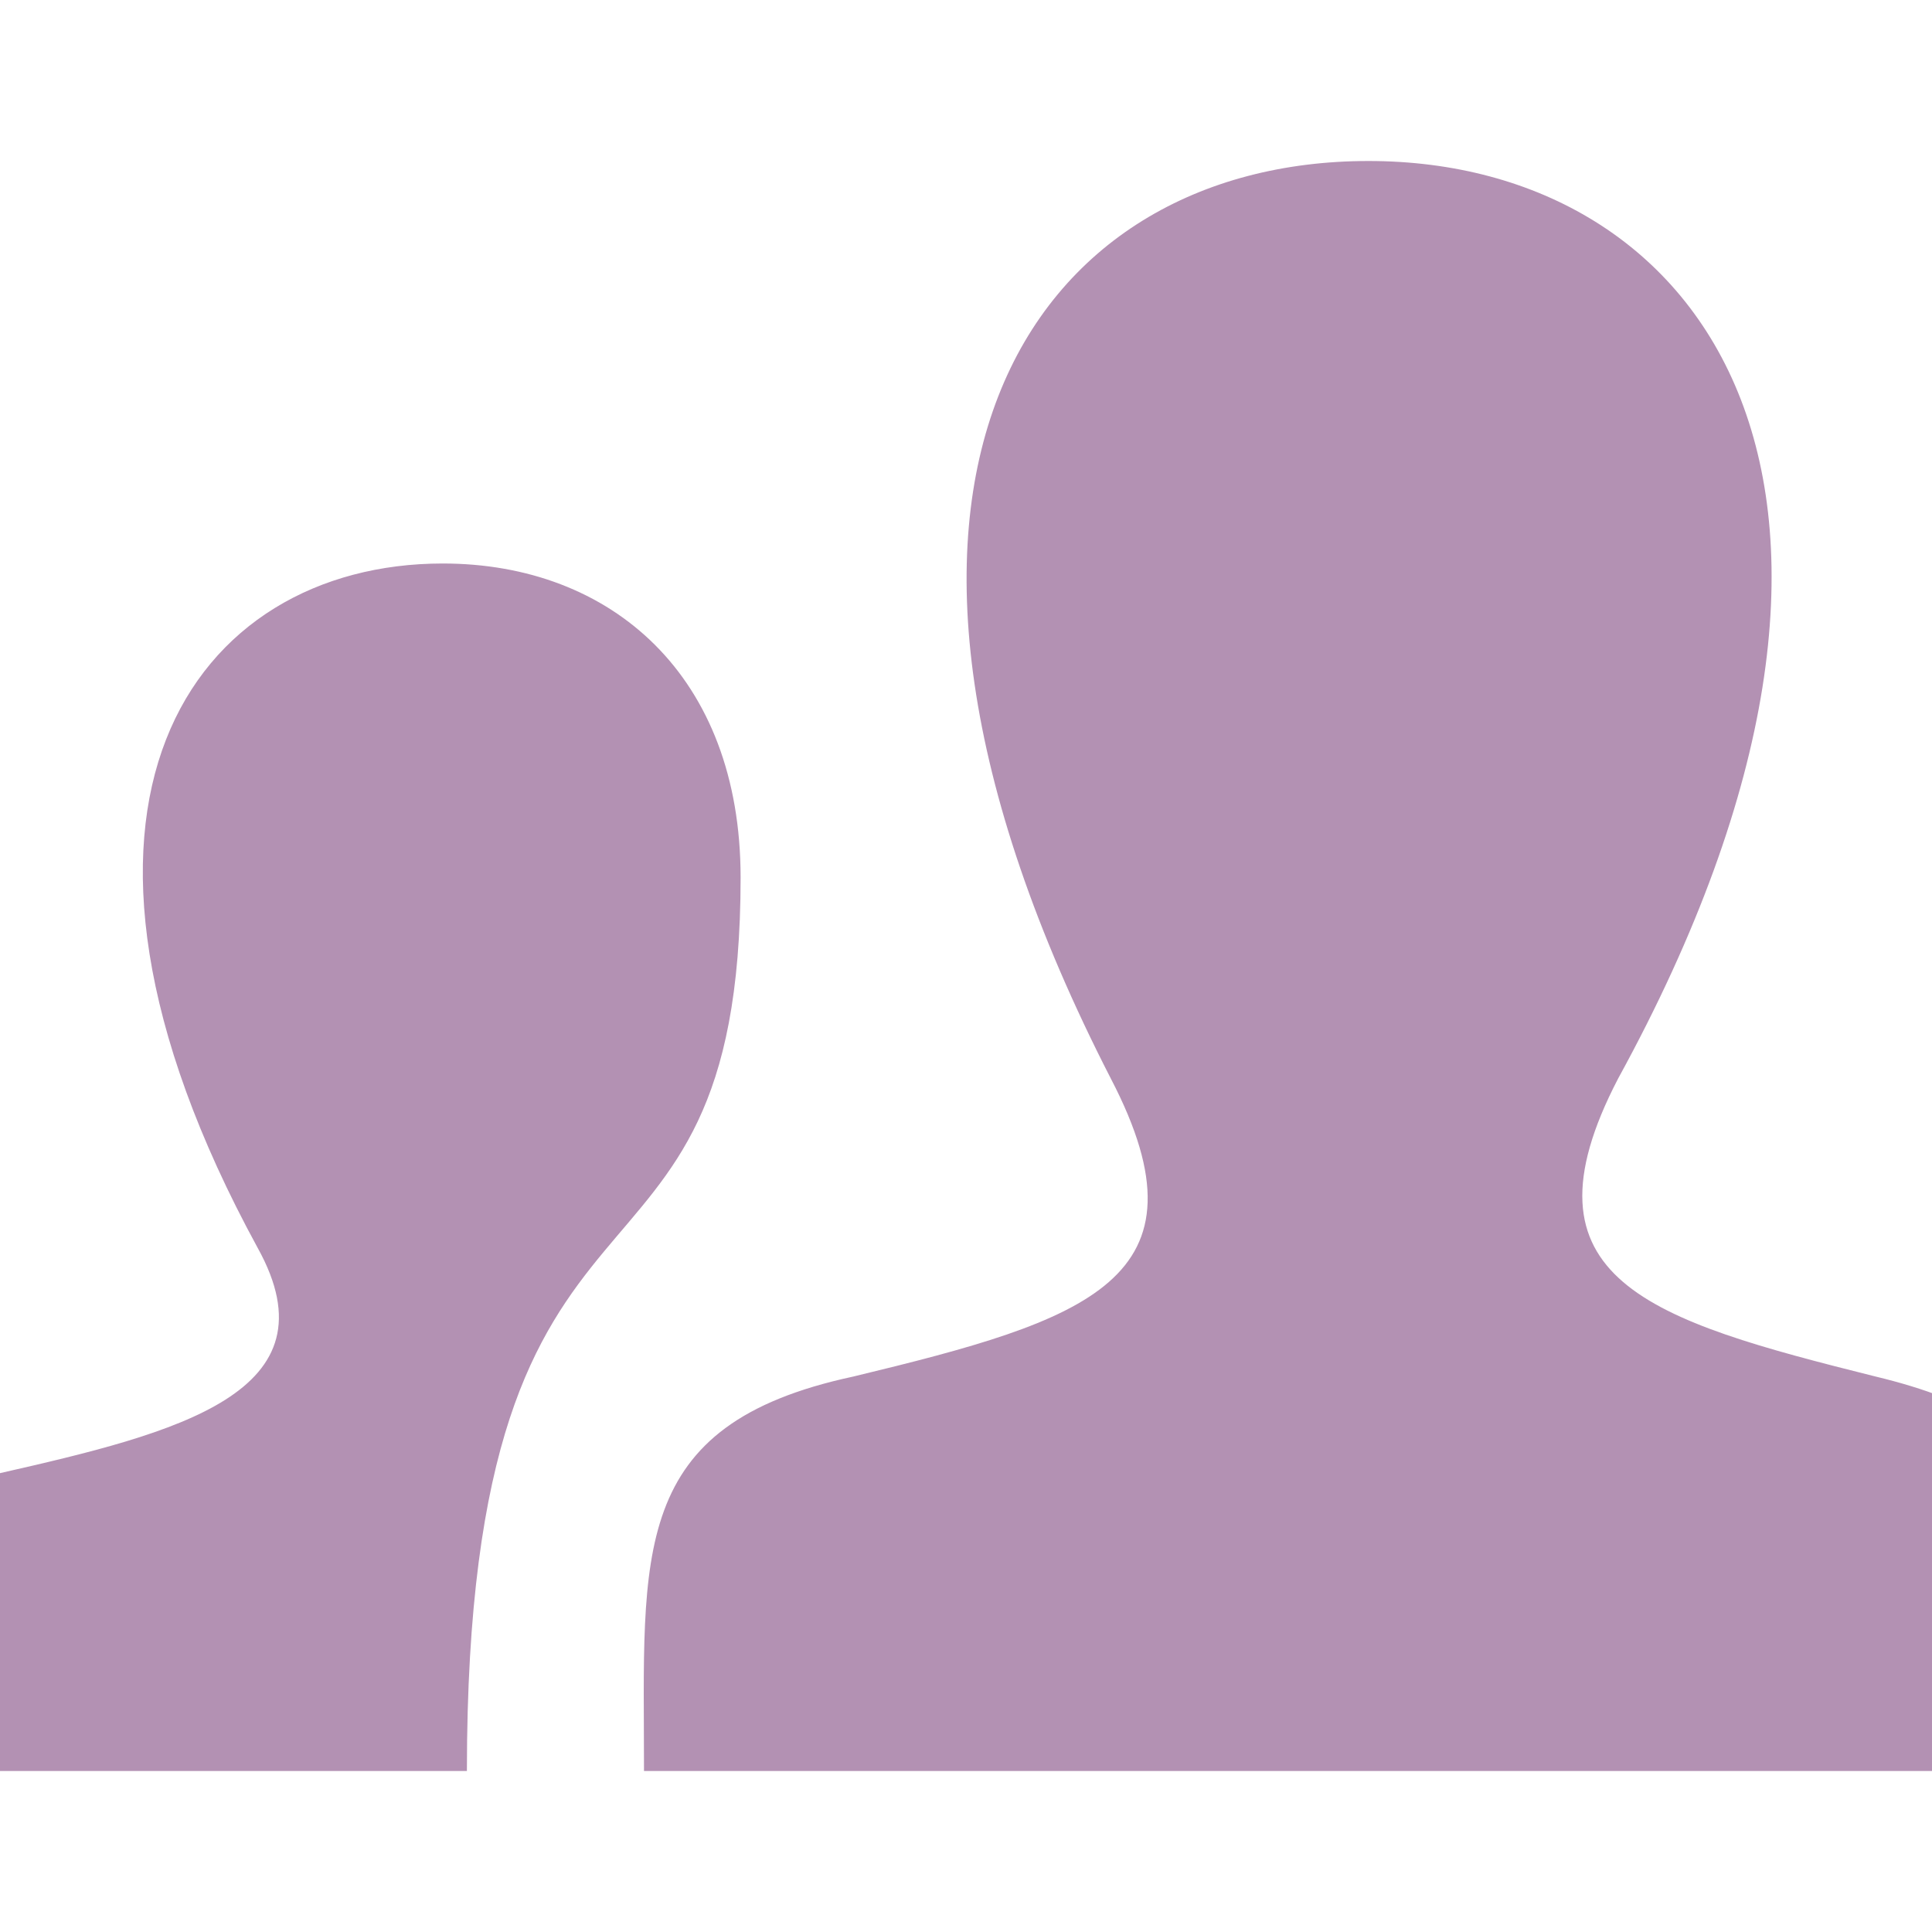
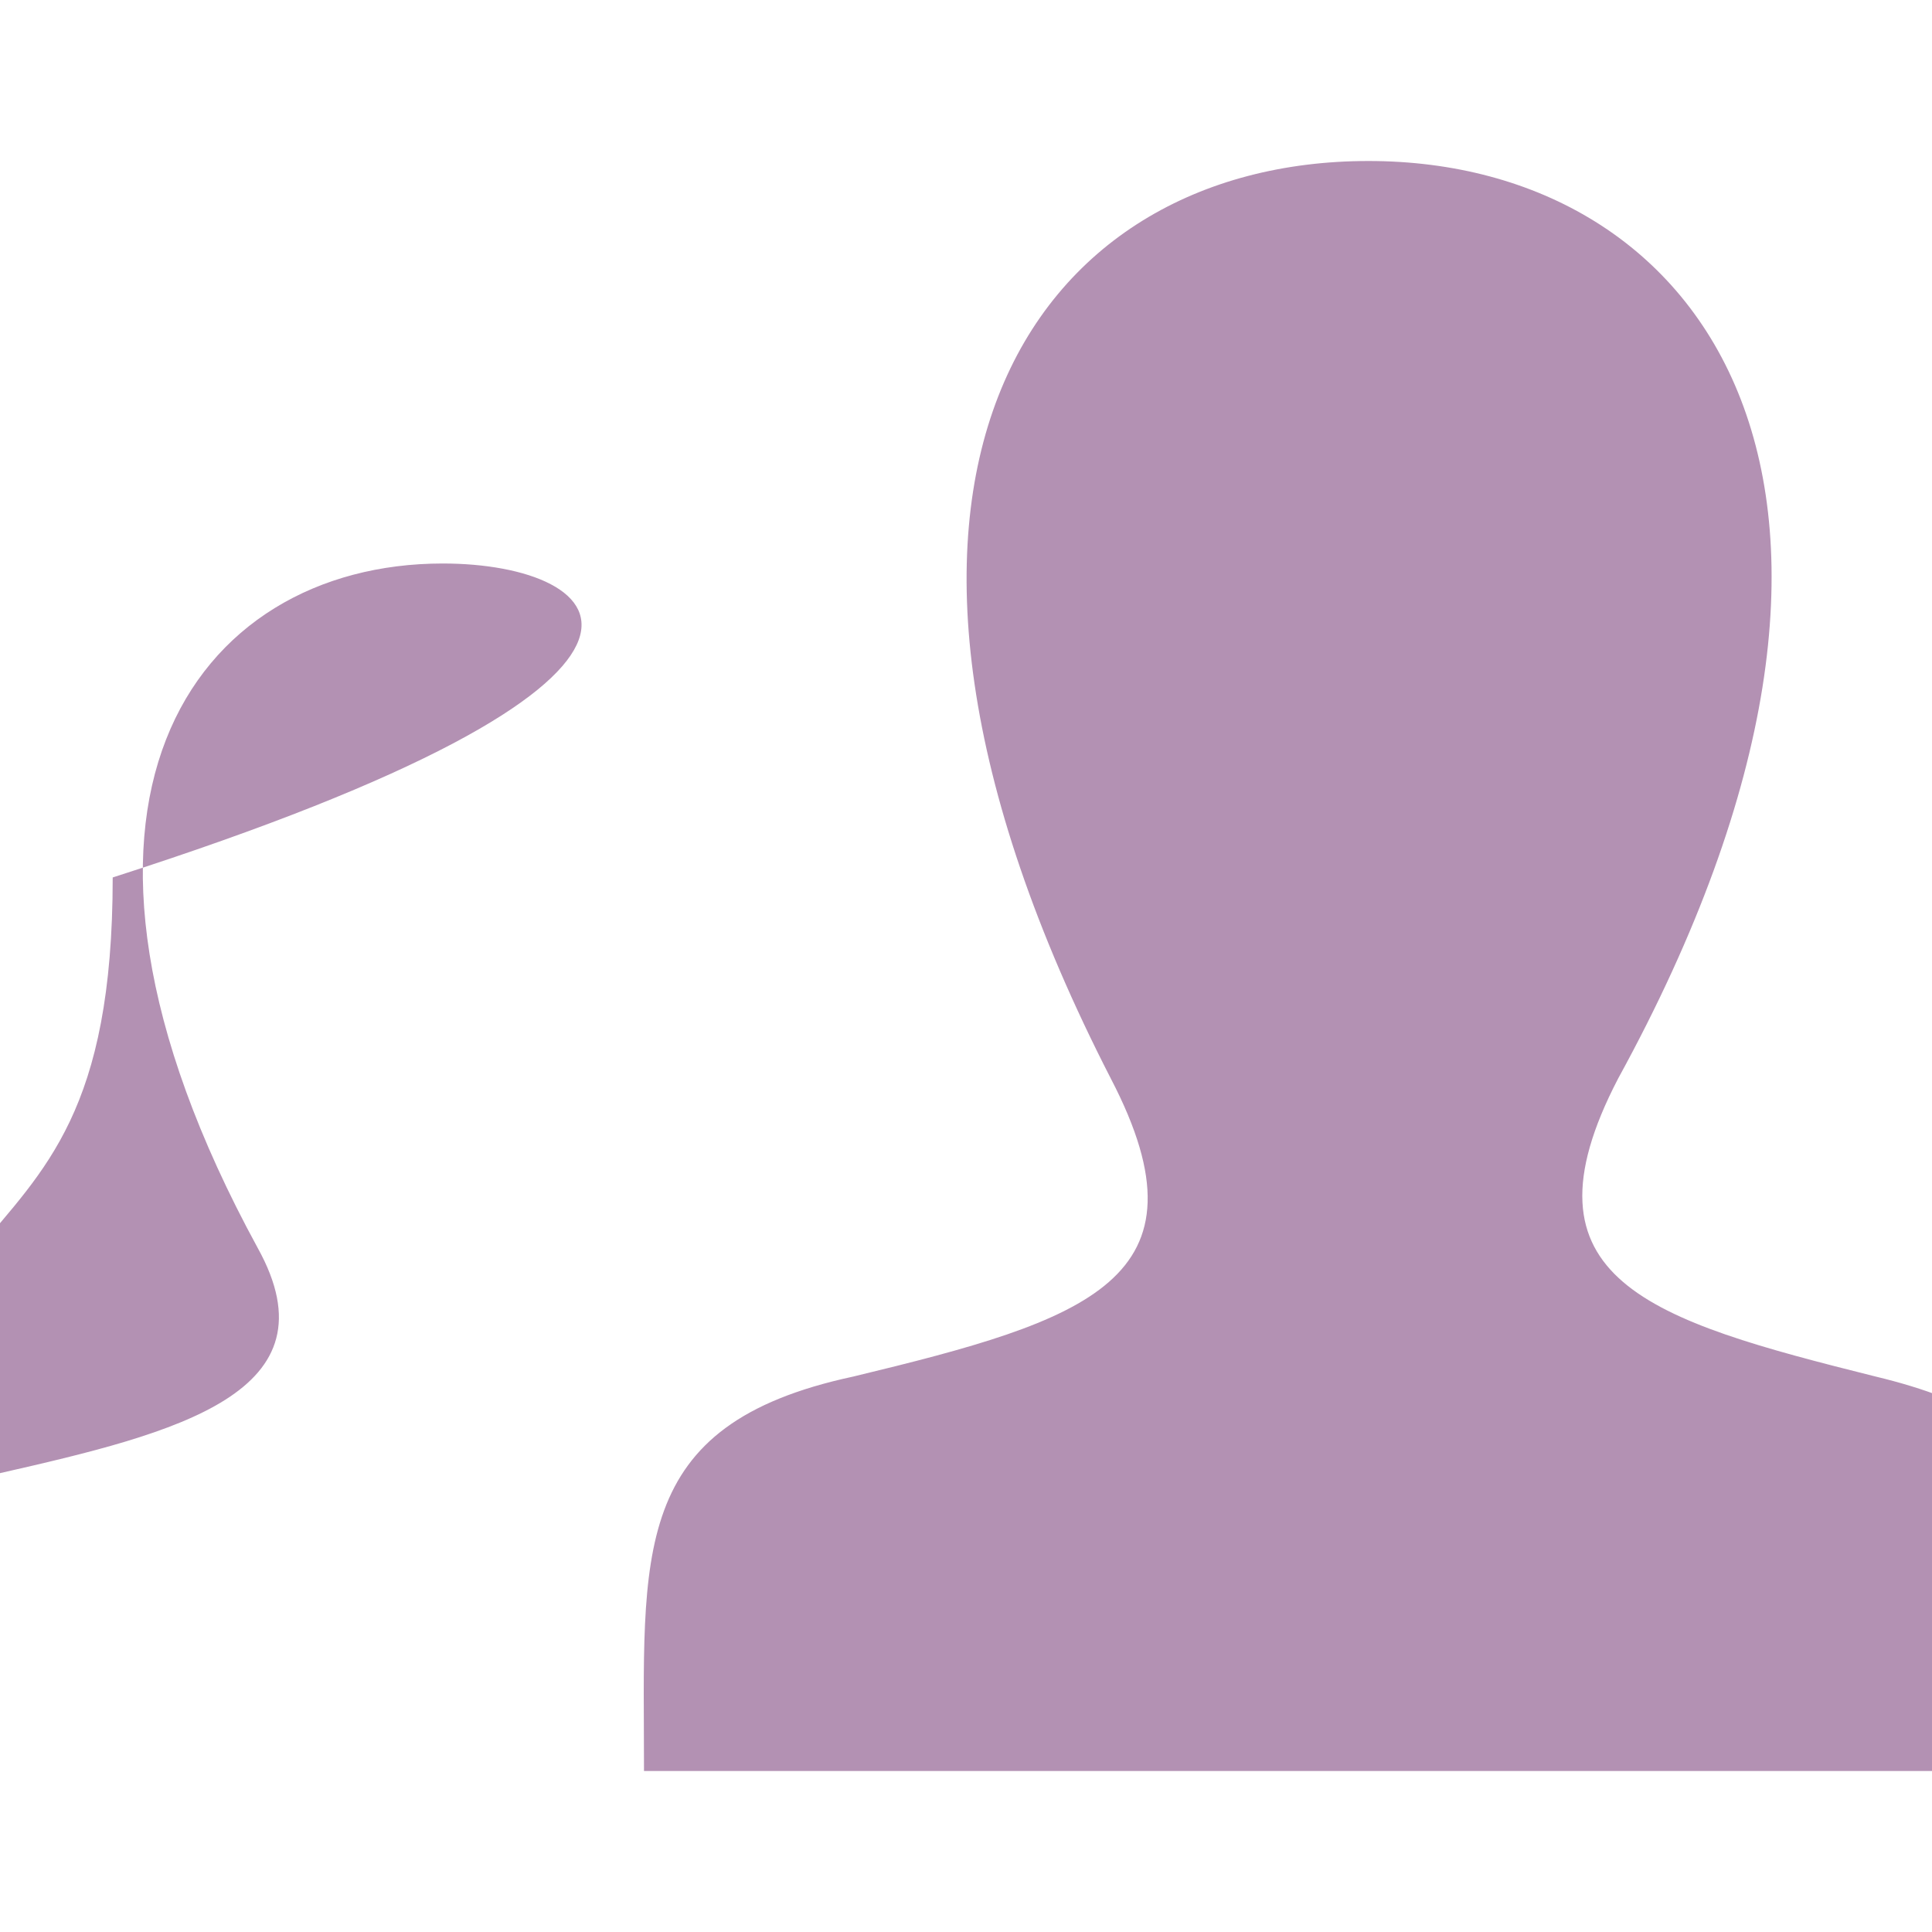
<svg xmlns="http://www.w3.org/2000/svg" version="1.1" id="Ebene_1" x="0px" y="0px" viewBox="0 0 24 24" style="enable-background:new 0 0 24 24;" xml:space="preserve">
  <style type="text/css">
	.st0{fill:#B391B3;}
</style>
-   <path class="st0" d="M10.6,17.1c2.9-0.7,4.5-1.2,3.2-3.7C10,6,12.8,2,17,2c4.2,0,7.1,4.1,3.1,11.4c-1.3,2.5,0.4,3,3.2,3.7  c2.5,0.6,2.6,1.8,2.6,3.9v1H8C8,19.3,7.8,17.7,10.6,17.1z M-2,22h7.8c0-8.2,3.4-5.3,3.4-11.1C9.2,8.4,7.6,7,5.5,7  c-3.1,0-5.3,3-2.3,8.5c1,1.8-1,2.3-3.2,2.8c-1.9,0.4-2,1.3-2,2.9C-2,21.2-2,22-2,22z" />
+   <path class="st0" d="M10.6,17.1c2.9-0.7,4.5-1.2,3.2-3.7C10,6,12.8,2,17,2c4.2,0,7.1,4.1,3.1,11.4c-1.3,2.5,0.4,3,3.2,3.7  c2.5,0.6,2.6,1.8,2.6,3.9v1H8C8,19.3,7.8,17.7,10.6,17.1z M-2,22c0-8.2,3.4-5.3,3.4-11.1C9.2,8.4,7.6,7,5.5,7  c-3.1,0-5.3,3-2.3,8.5c1,1.8-1,2.3-3.2,2.8c-1.9,0.4-2,1.3-2,2.9C-2,21.2-2,22-2,22z" />
</svg>